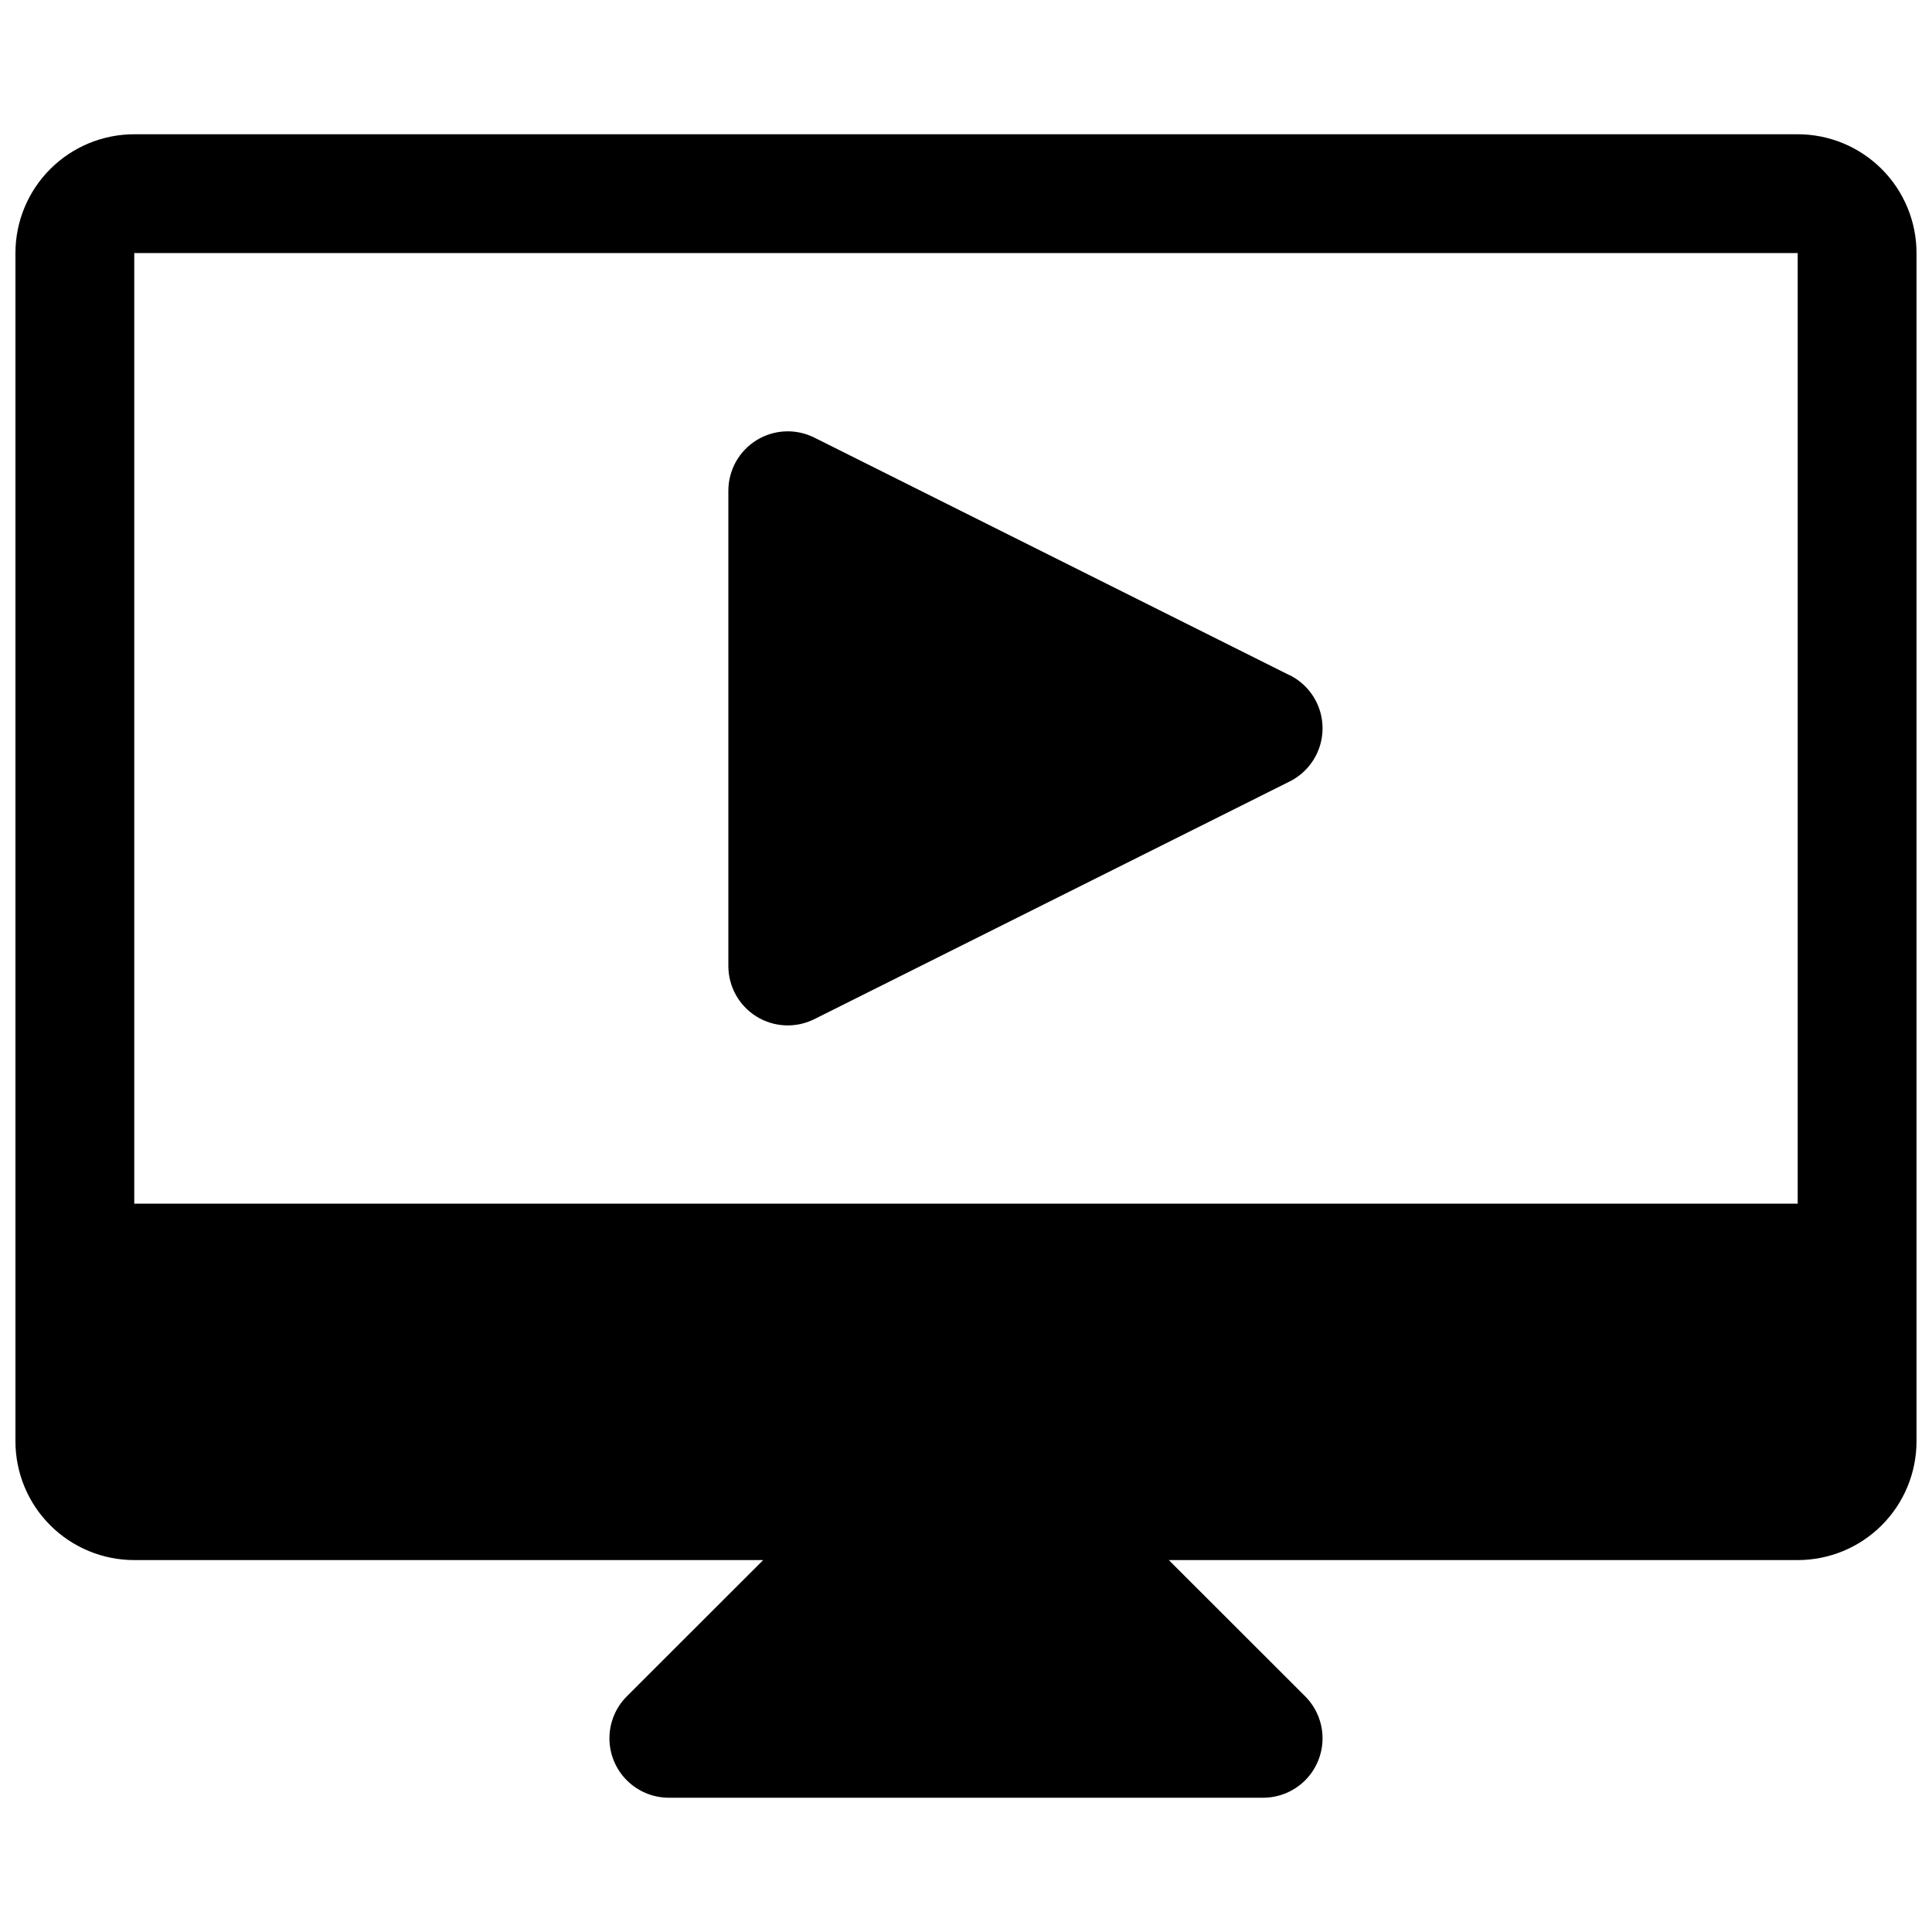
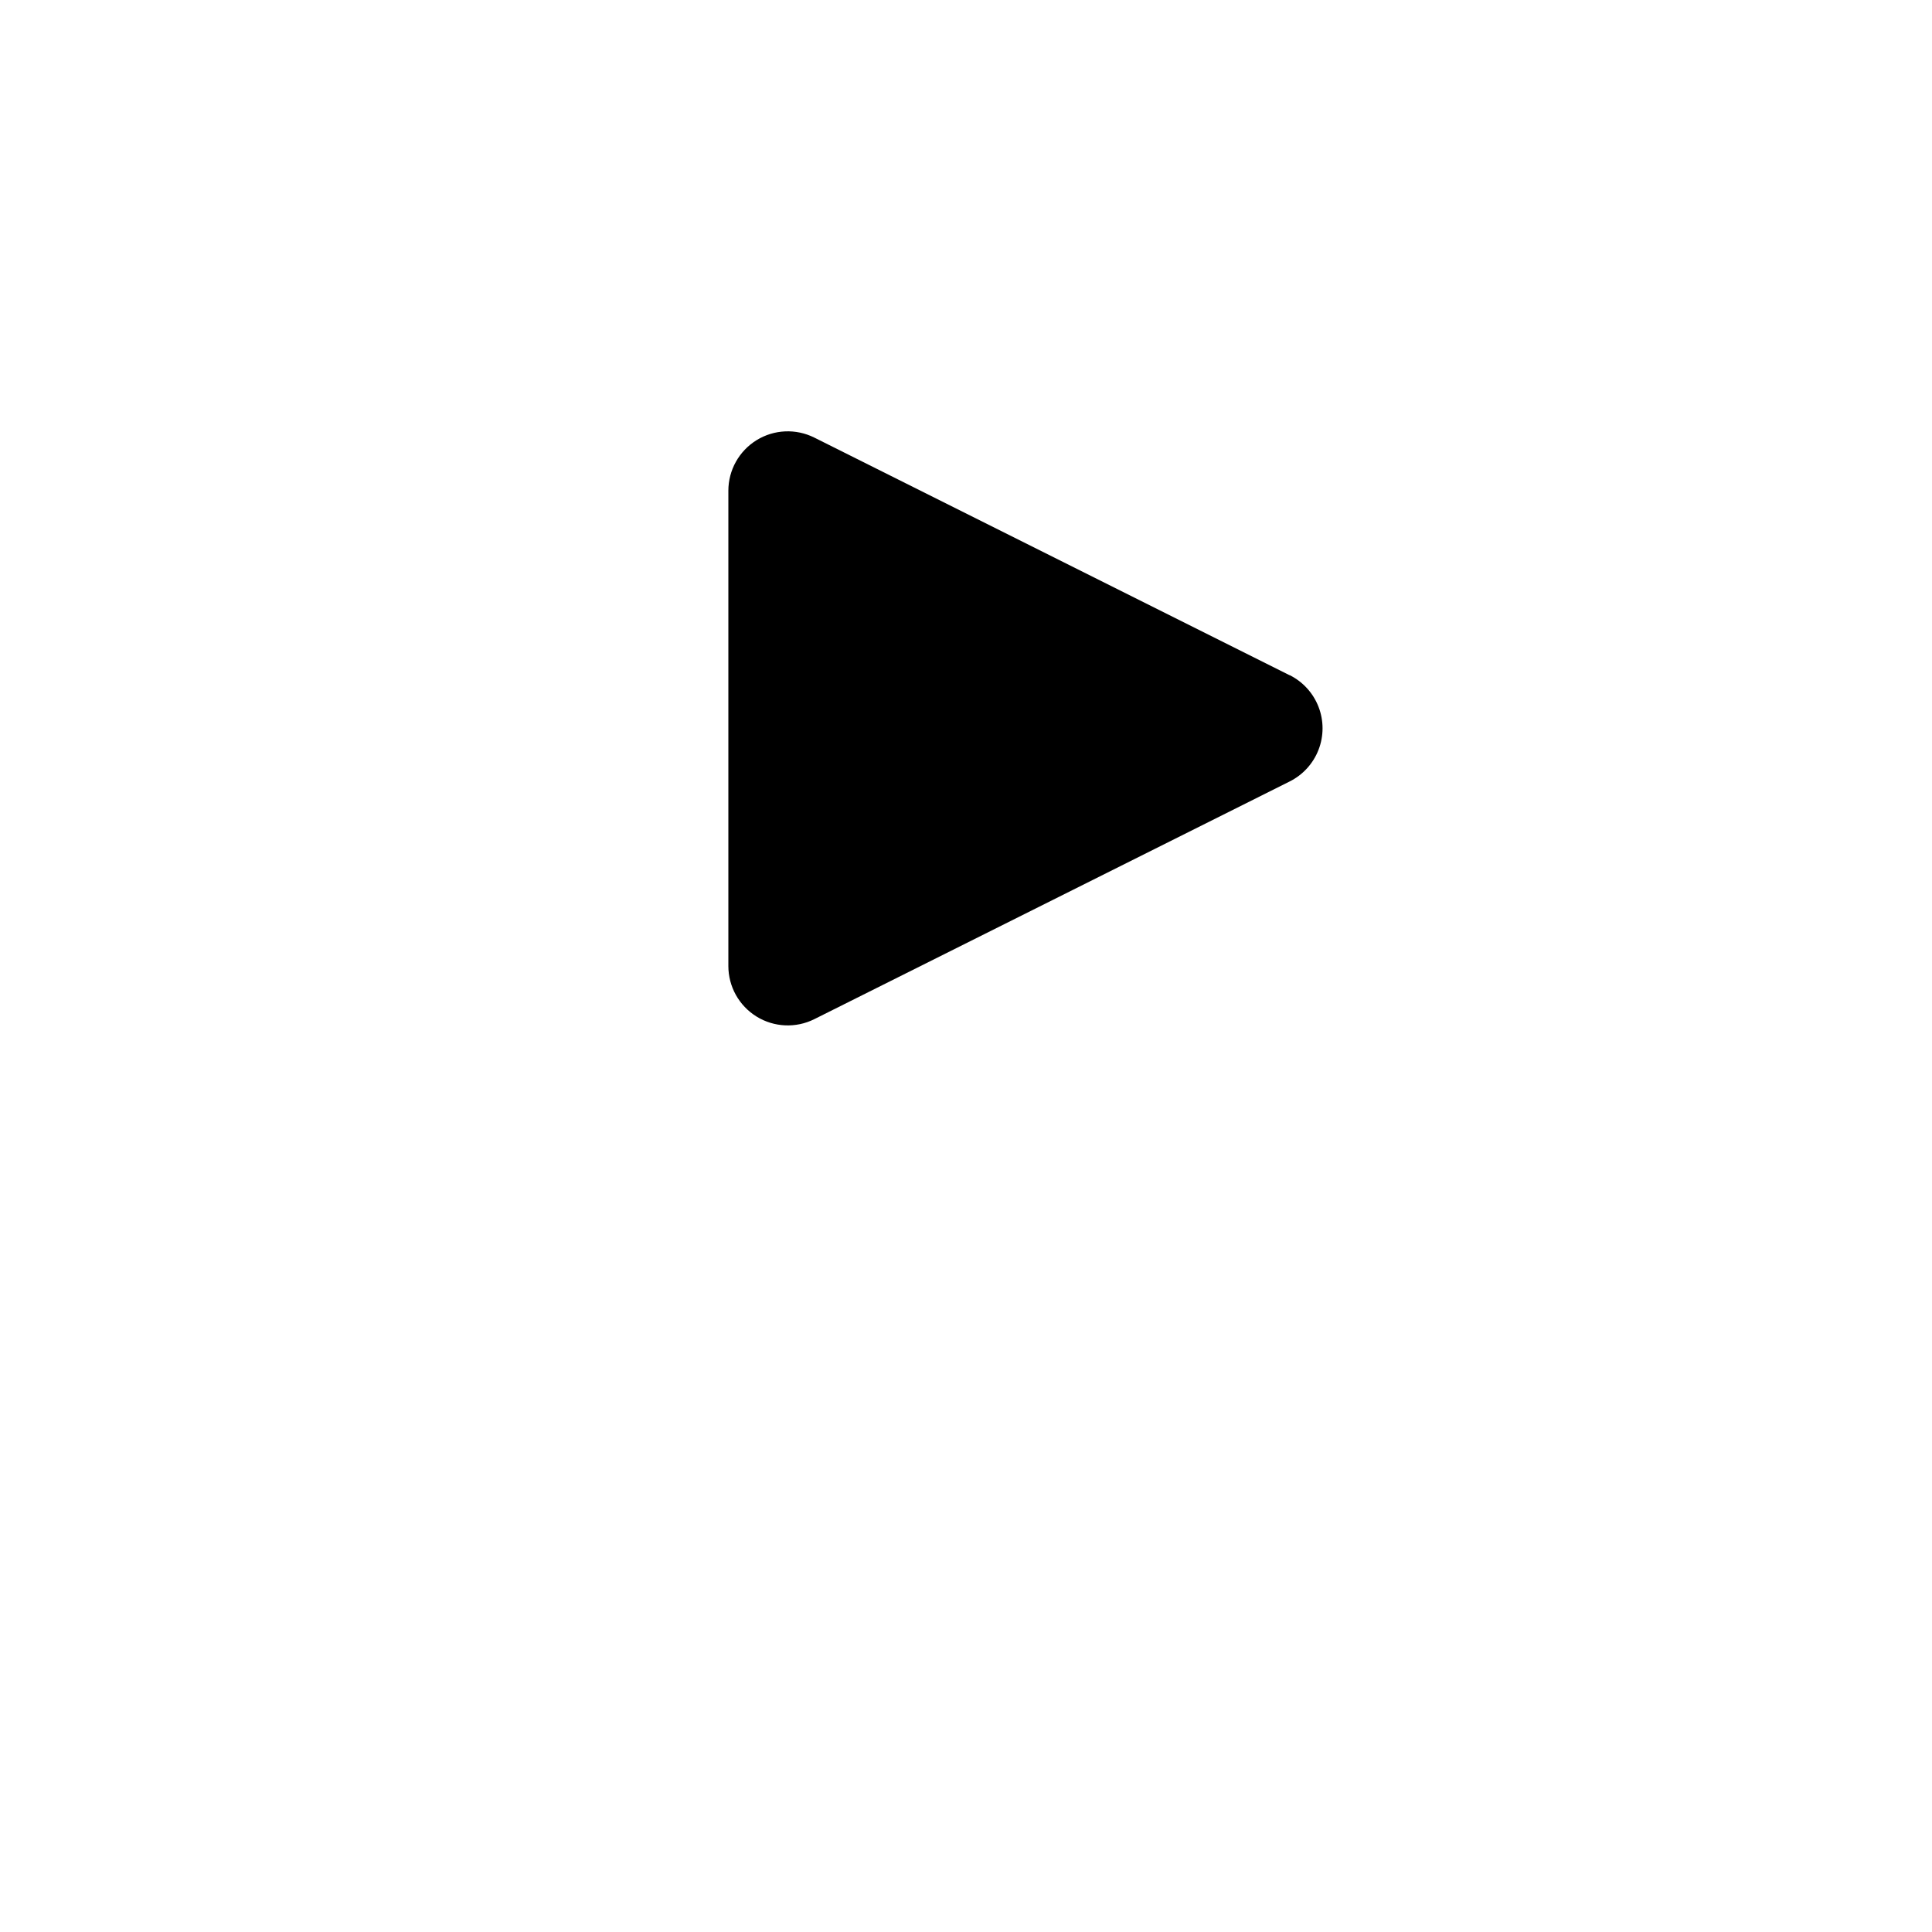
<svg xmlns="http://www.w3.org/2000/svg" width="800px" height="800px" version="1.1" viewBox="144 144 512 512">
  <defs>
    <clipPath id="a">
      <path d="m148.09 179h503.81v442h-503.81z" />
    </clipPath>
  </defs>
  <g clip-path="url(#a)">
-     <path d="m620.41 179.58h-440.83c-8.352 0-16.359 3.316-22.266 9.223s-9.223 13.914-9.223 22.266v314.88c0 8.352 3.316 16.363 9.223 22.266 5.906 5.906 13.914 9.223 22.266 9.223h166.67l-36.117 36.086c-2.961 2.953-4.625 6.961-4.625 11.145-0.004 4.18 1.66 8.191 4.617 11.145 2.961 2.953 6.973 4.609 11.152 4.602h157.44c4.18 0.008 8.195-1.648 11.152-4.602 2.957-2.953 4.621-6.965 4.621-11.145-0.004-4.184-1.668-8.191-4.625-11.145l-36.117-36.086h166.66c8.352 0 16.363-3.316 22.266-9.223 5.906-5.902 9.223-13.914 9.223-22.266v-314.88c0-8.352-3.316-16.359-9.223-22.266-5.902-5.906-13.914-9.223-22.266-9.223zm-440.83 31.488h440.83v251.91h-440.83z" />
-   </g>
+     </g>
  <path d="m485.77 322.95-125.95-62.977v0.004c-4.883-2.449-10.68-2.191-15.324 0.676-4.644 2.871-7.473 7.938-7.473 13.398v125.95c0 5.457 2.828 10.527 7.473 13.395 4.644 2.867 10.441 3.125 15.324 0.68l125.95-62.977c3.508-1.75 6.242-4.746 7.656-8.406 1.418-3.656 1.418-7.711 0-11.371-1.414-3.656-4.148-6.656-7.656-8.406z" />
</svg>